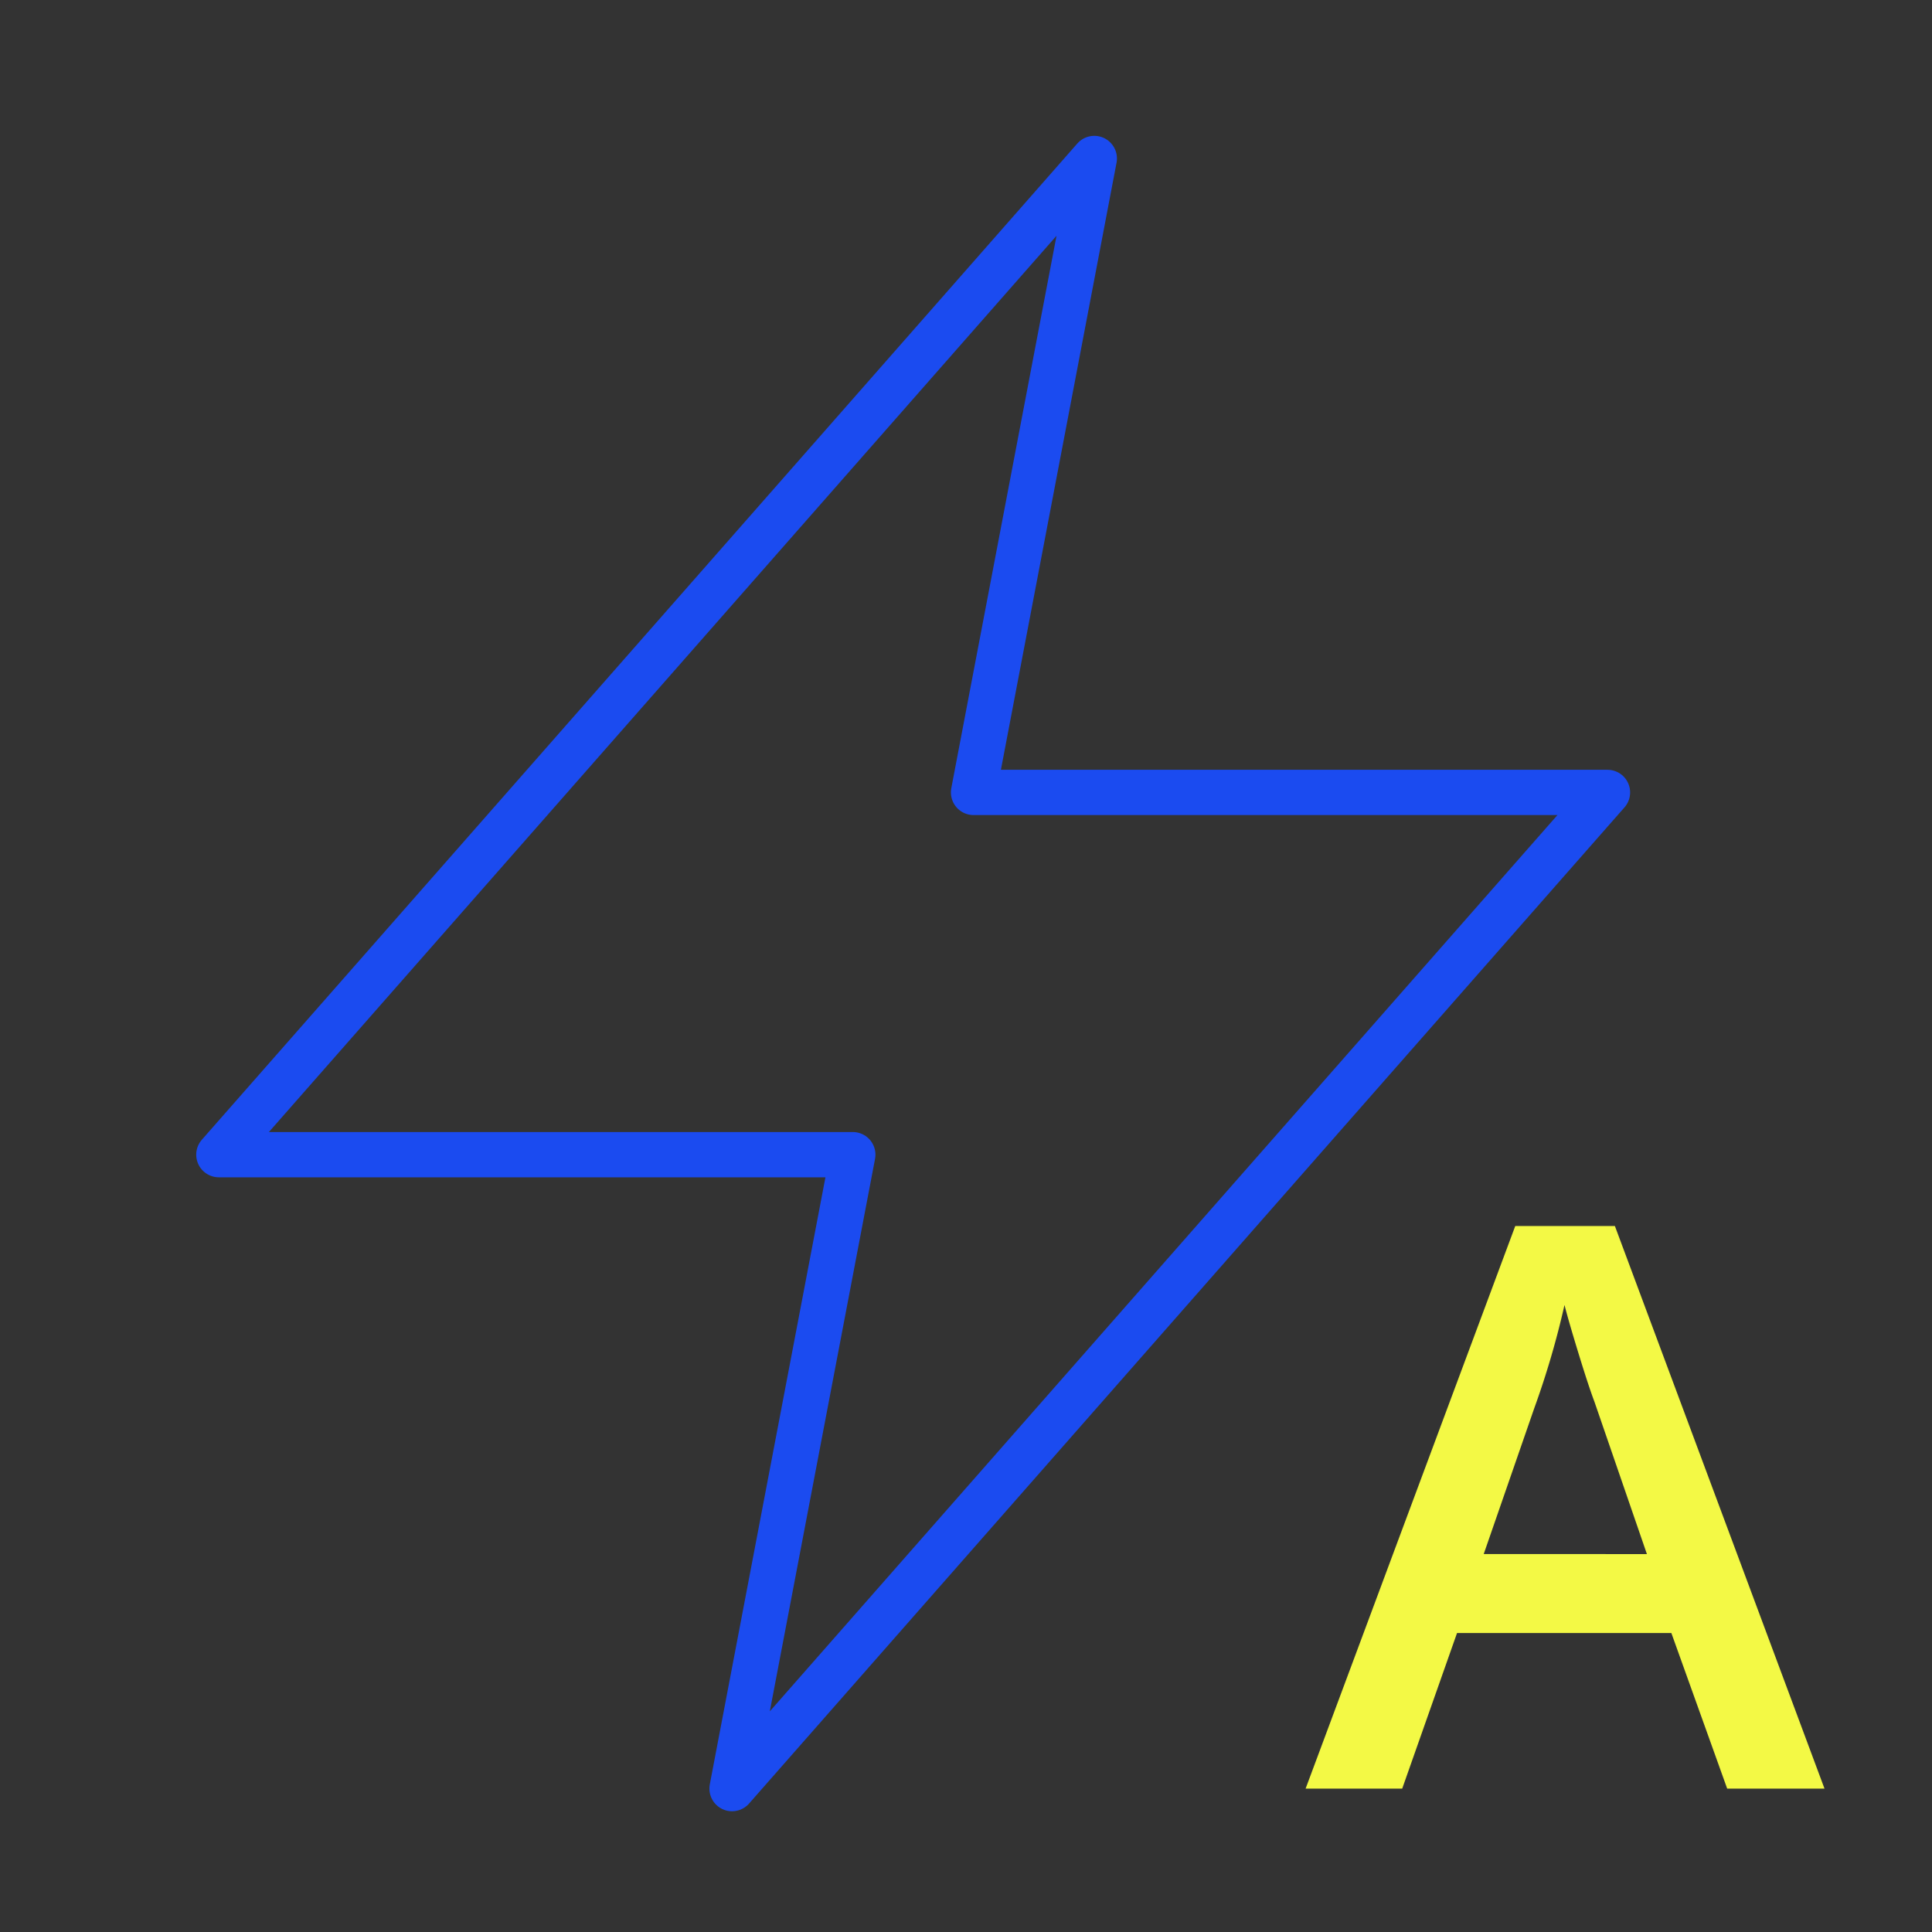
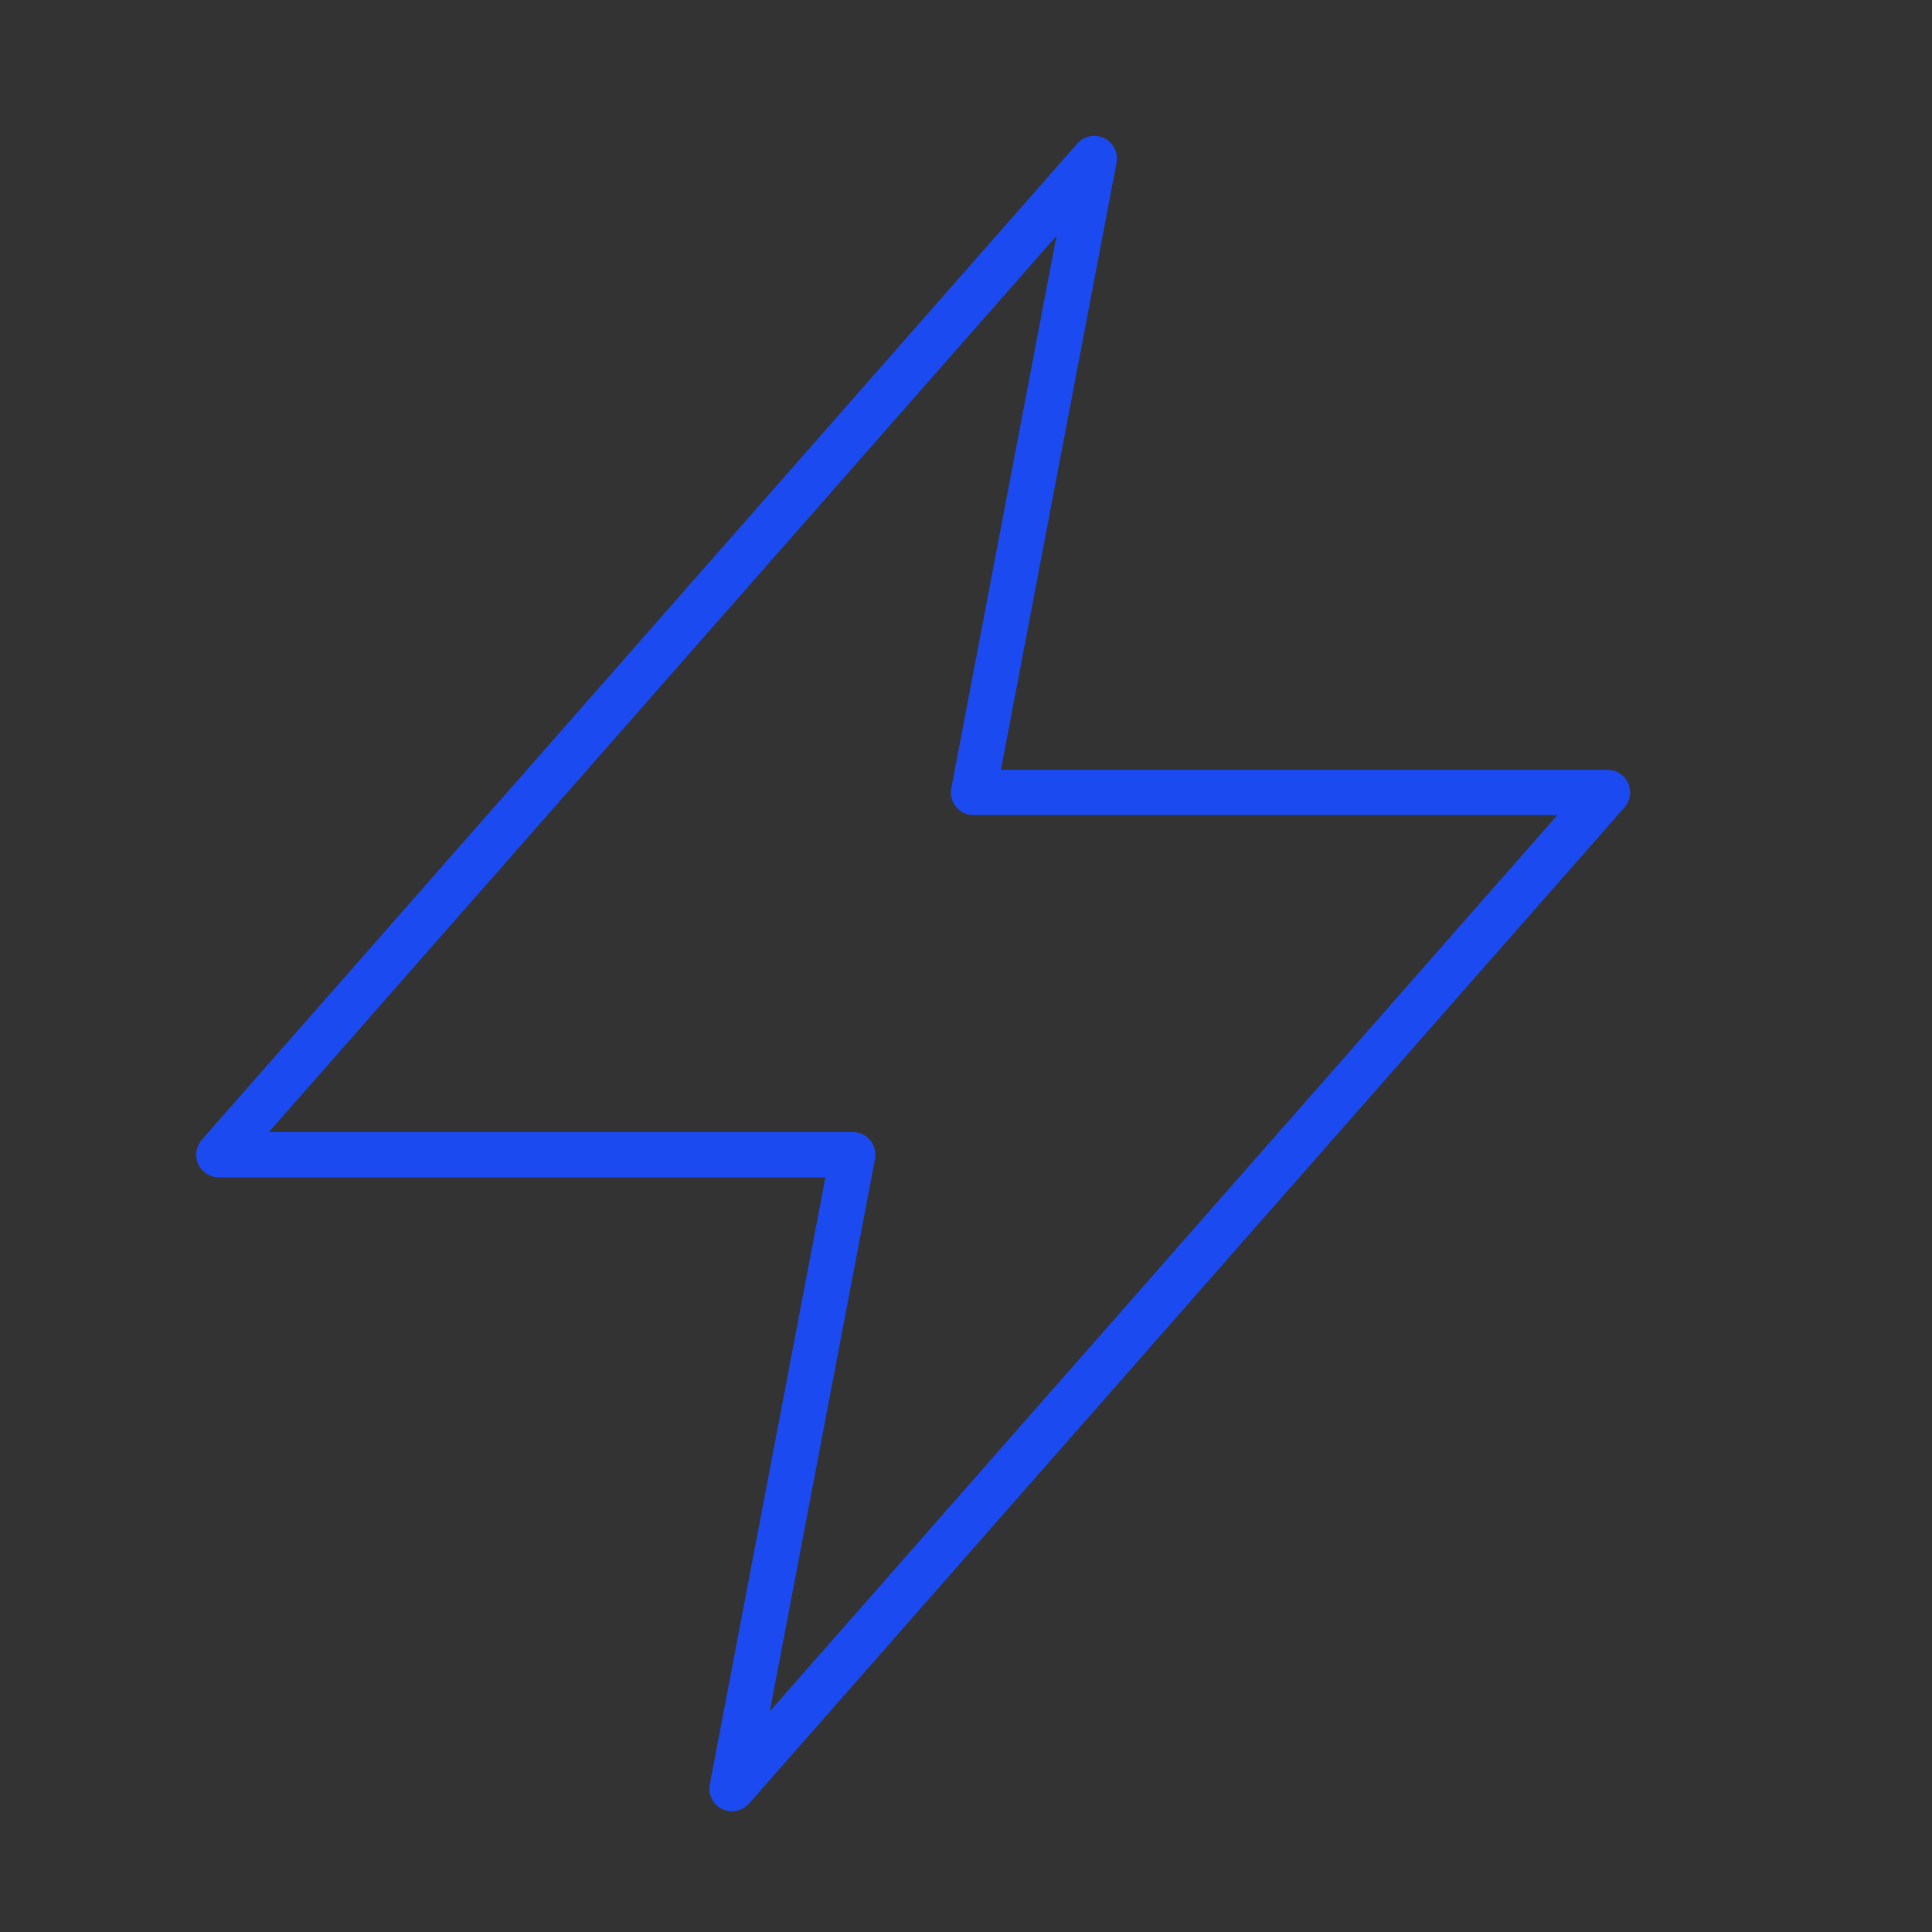
<svg xmlns="http://www.w3.org/2000/svg" height="64" width="64" viewBox="0 0 64 64">
  <rect x="0" y="0" width="64" height="64" fill="#333333" stroke="none" />
  <title>auto flash 2</title>
  <g stroke-linecap="round" transform="translate(0.25 0.25)" fill="#1B4BF0" stroke-linejoin="round" class="nc-icon-wrapper">
    <polygon points="36 5 7 38 28 38 24 59 53 26 32 26 36 5" fill="none" stroke="#1B4BF0" stroke-width="1.5" />
-     <path data-color="color-2" data-stroke="none" d="M53.245,40.363h-3.3L43,59h3.2l1.816-5.154h7.1L56.965,59h3.224ZM48.9,51.23l1.676-4.836a28.213,28.213,0,0,0,1-3.415q.128.507.463,1.6t.527,1.6l1.74,5.052Z" fill="#F3F945" stroke="none" />
  </g>
</svg>